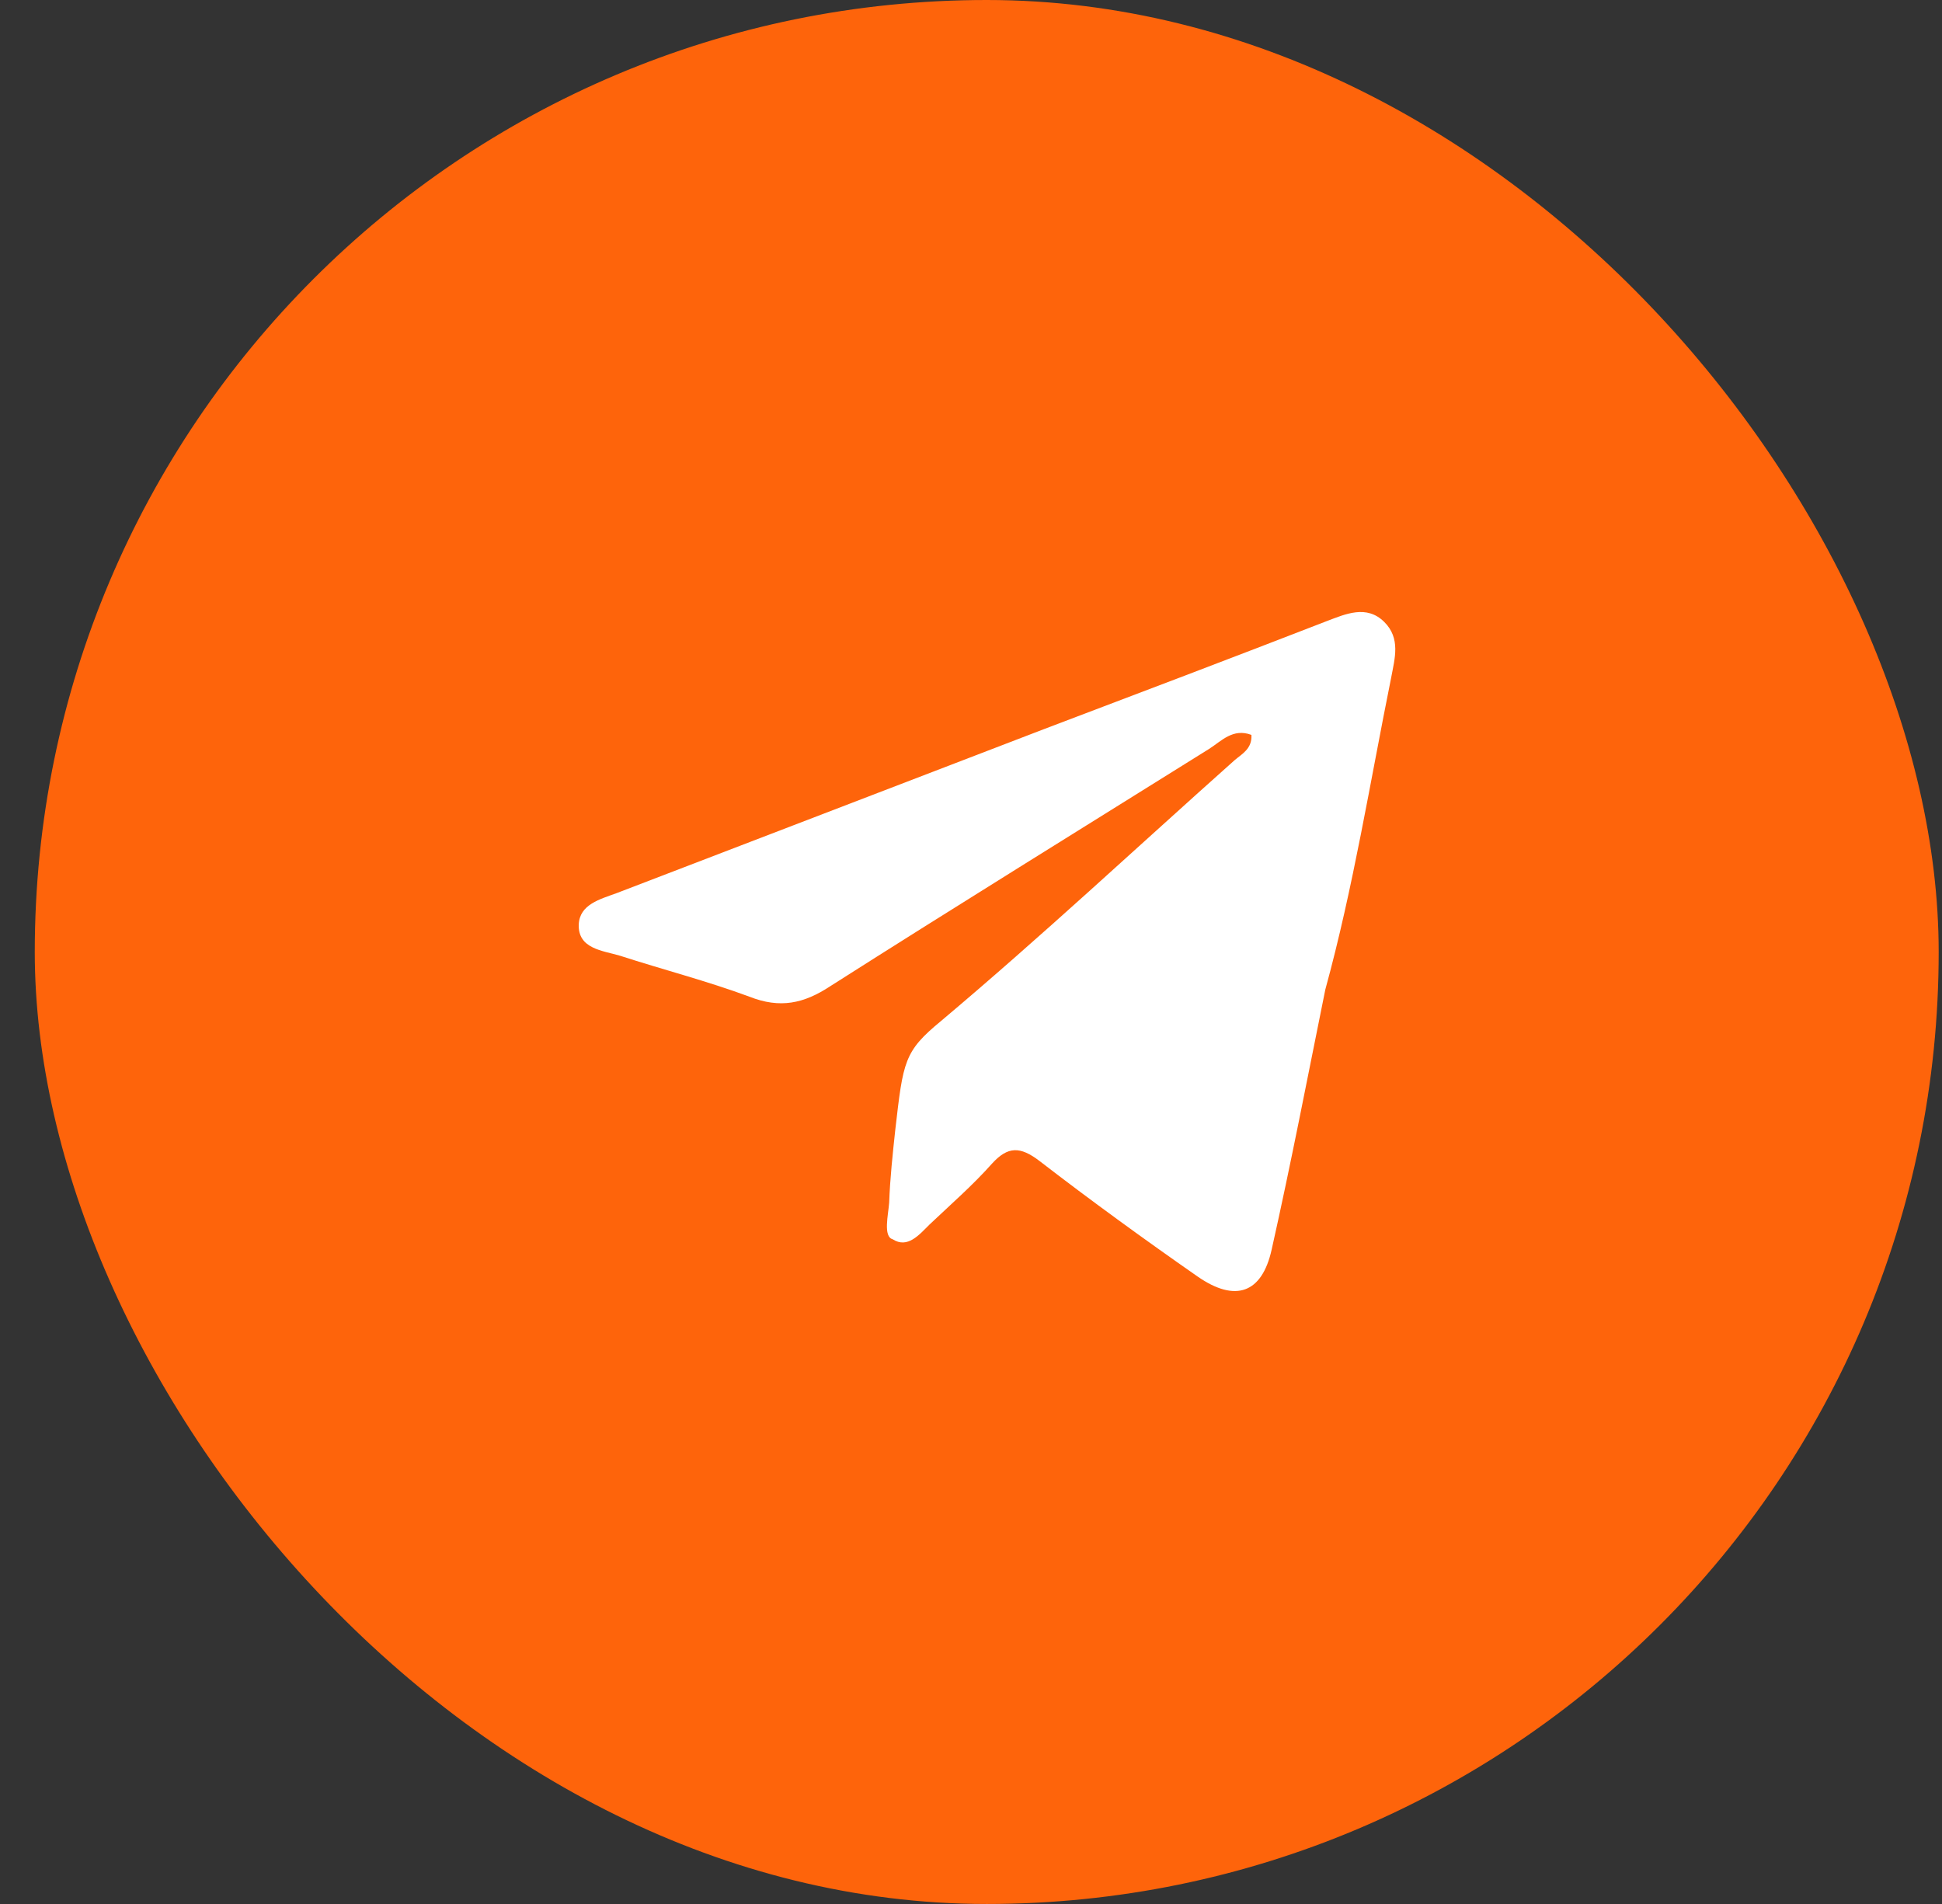
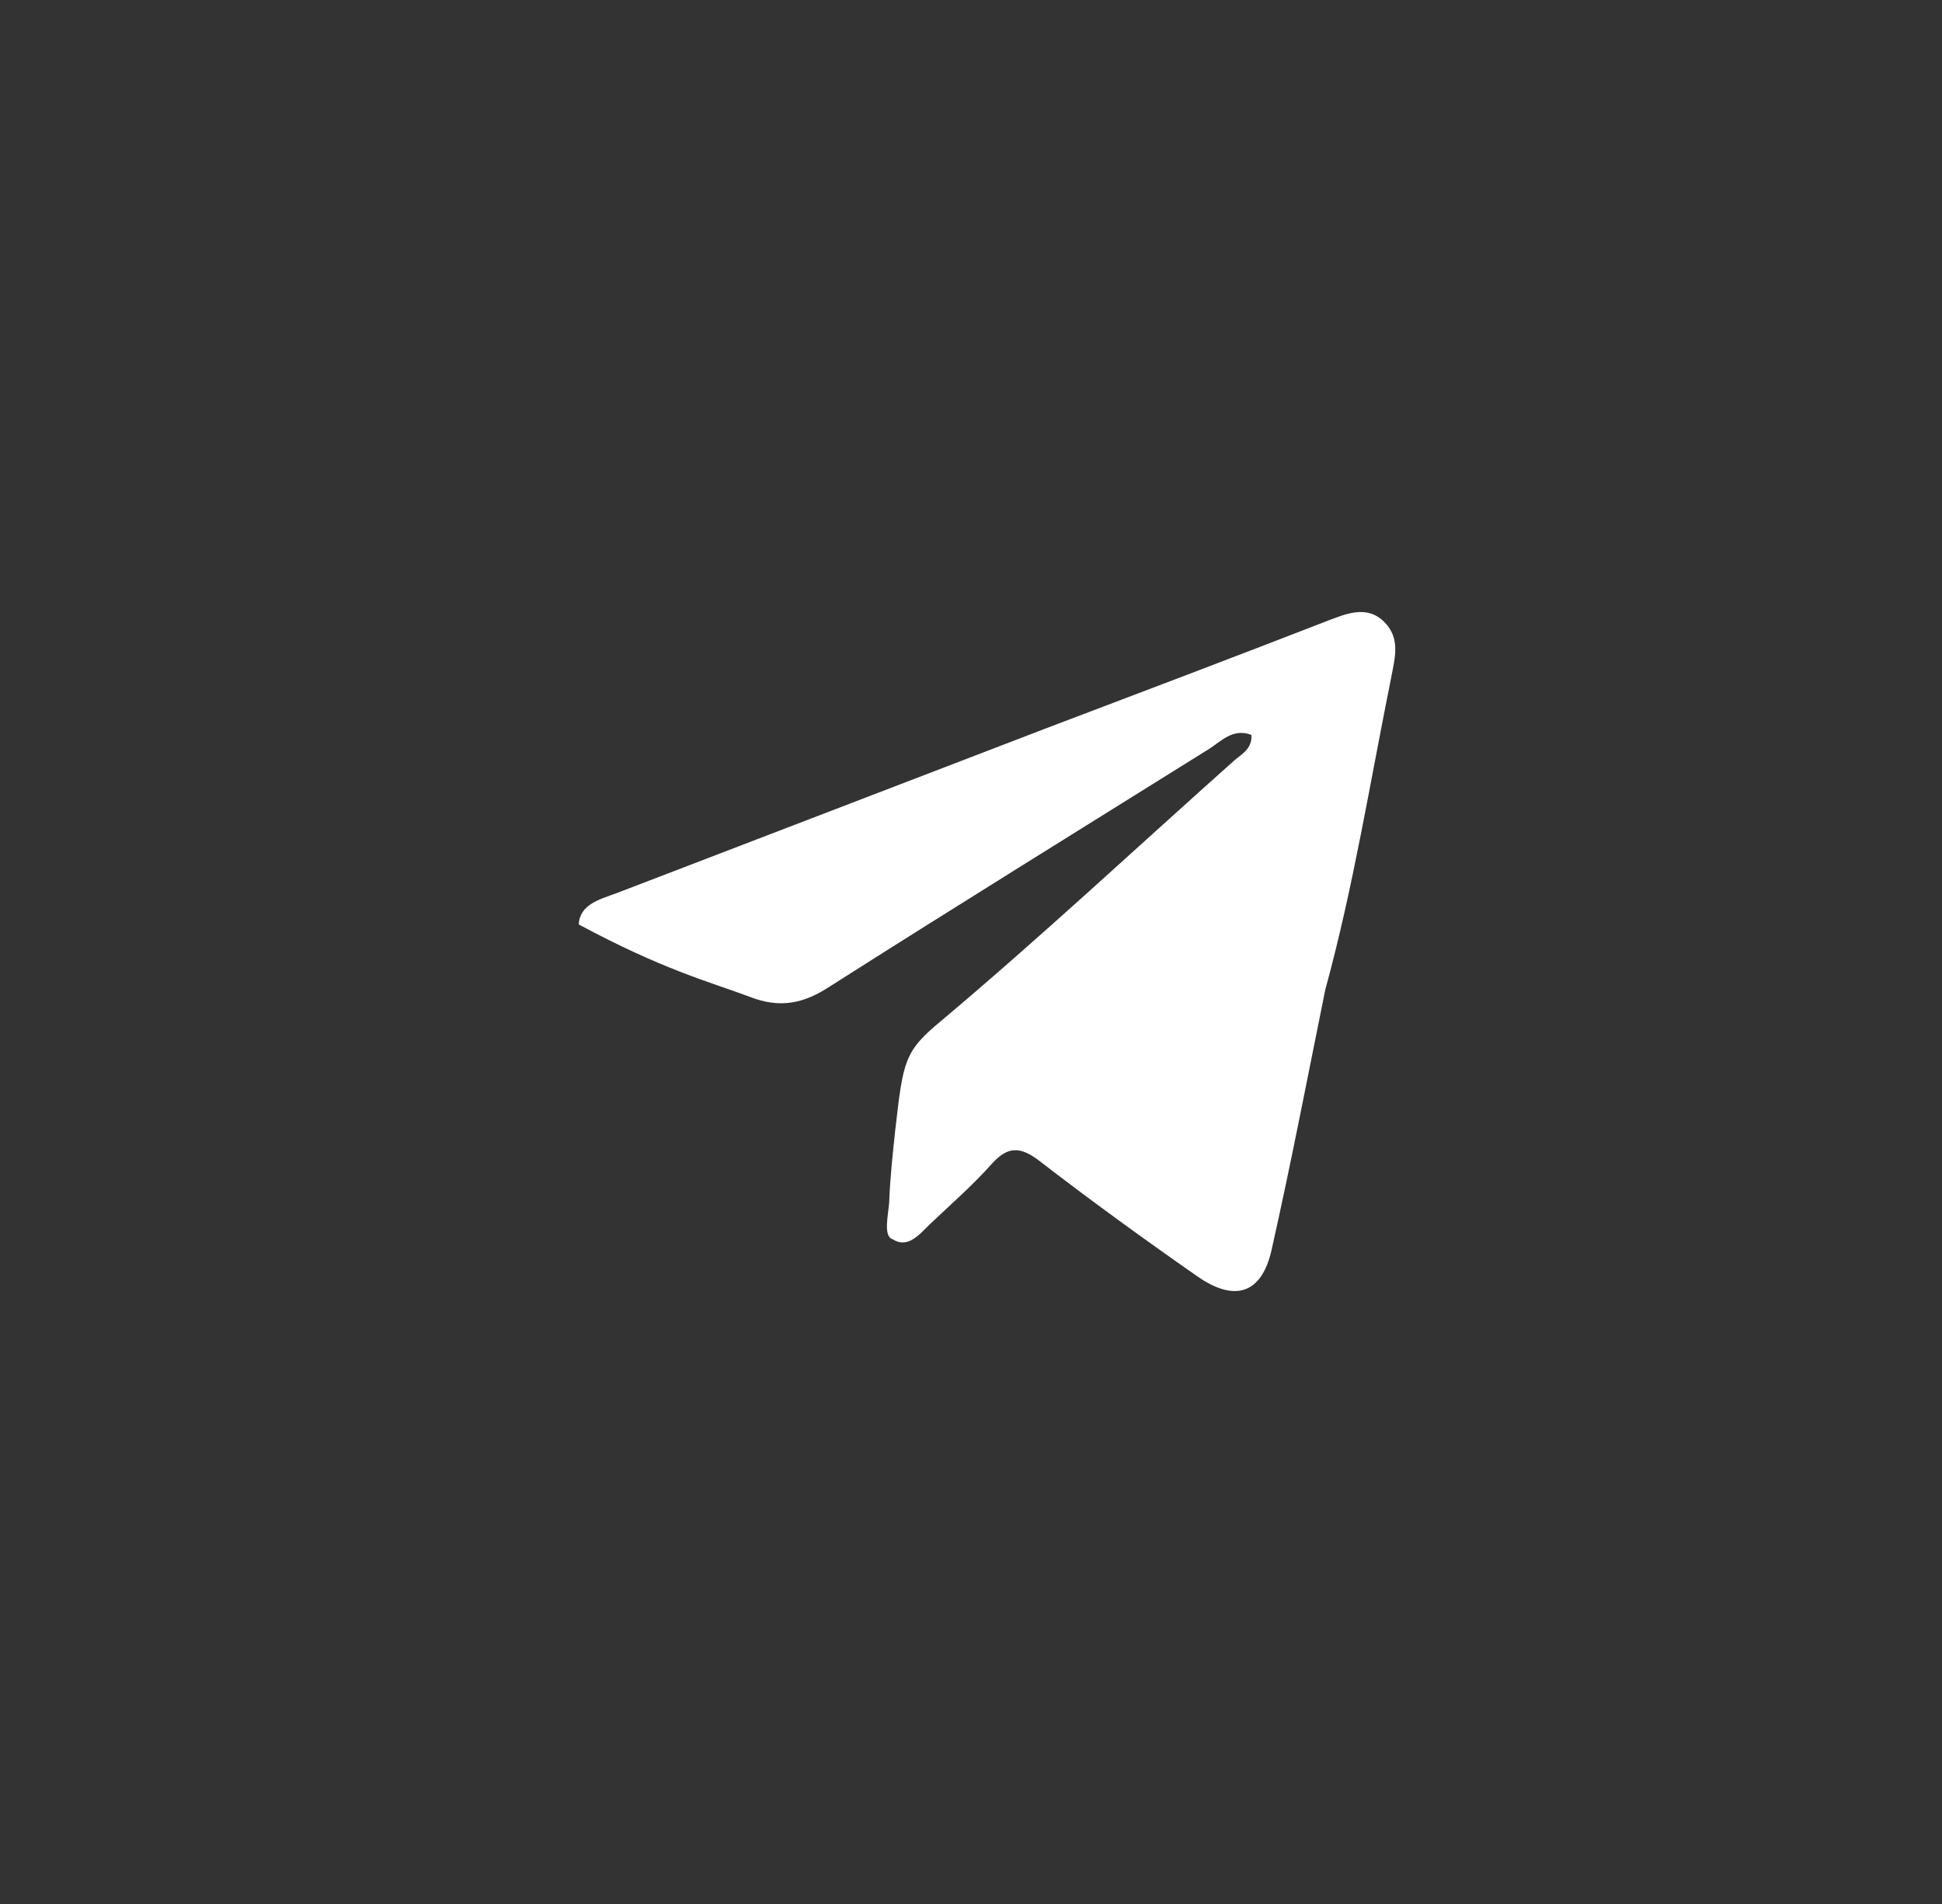
<svg xmlns="http://www.w3.org/2000/svg" width="51" height="50" viewBox="0 0 51 50" fill="none">
  <rect x="0" y="0" width="51" height="50" fill="#333333" stroke="none" />
-   <rect x="0.913" width="50" height="50" rx="25" fill="#FE640B" />
-   <path d="M36.351 16.331C35.889 15.874 35.335 16.125 34.85 16.308C32.379 17.267 29.908 18.203 27.438 19.139C23.697 20.578 19.933 22.017 16.192 23.455C15.754 23.615 15.222 23.752 15.199 24.277C15.176 24.917 15.823 24.962 16.285 25.099C17.416 25.465 18.571 25.762 19.679 26.173C20.487 26.492 21.111 26.355 21.803 25.899C25.105 23.798 28.431 21.743 31.756 19.665C32.079 19.459 32.379 19.116 32.864 19.299C32.887 19.665 32.61 19.802 32.425 19.961C29.862 22.245 27.345 24.597 24.713 26.812C23.743 27.611 23.72 27.862 23.512 29.666C23.443 30.306 23.374 30.945 23.351 31.584C23.327 31.904 23.189 32.475 23.443 32.544C23.835 32.795 24.136 32.429 24.413 32.155C24.967 31.63 25.544 31.128 26.052 30.557C26.468 30.1 26.791 30.1 27.299 30.488C28.662 31.539 30.047 32.544 31.456 33.526C32.448 34.211 33.141 33.959 33.395 32.818C33.903 30.557 34.342 28.273 34.804 25.99C35.543 23.295 35.981 20.532 36.535 17.792C36.628 17.29 36.789 16.765 36.351 16.331Z" fill="white" />
+   <path d="M36.351 16.331C35.889 15.874 35.335 16.125 34.85 16.308C32.379 17.267 29.908 18.203 27.438 19.139C23.697 20.578 19.933 22.017 16.192 23.455C15.754 23.615 15.222 23.752 15.199 24.277C17.416 25.465 18.571 25.762 19.679 26.173C20.487 26.492 21.111 26.355 21.803 25.899C25.105 23.798 28.431 21.743 31.756 19.665C32.079 19.459 32.379 19.116 32.864 19.299C32.887 19.665 32.61 19.802 32.425 19.961C29.862 22.245 27.345 24.597 24.713 26.812C23.743 27.611 23.72 27.862 23.512 29.666C23.443 30.306 23.374 30.945 23.351 31.584C23.327 31.904 23.189 32.475 23.443 32.544C23.835 32.795 24.136 32.429 24.413 32.155C24.967 31.63 25.544 31.128 26.052 30.557C26.468 30.1 26.791 30.1 27.299 30.488C28.662 31.539 30.047 32.544 31.456 33.526C32.448 34.211 33.141 33.959 33.395 32.818C33.903 30.557 34.342 28.273 34.804 25.99C35.543 23.295 35.981 20.532 36.535 17.792C36.628 17.29 36.789 16.765 36.351 16.331Z" fill="white" />
</svg>